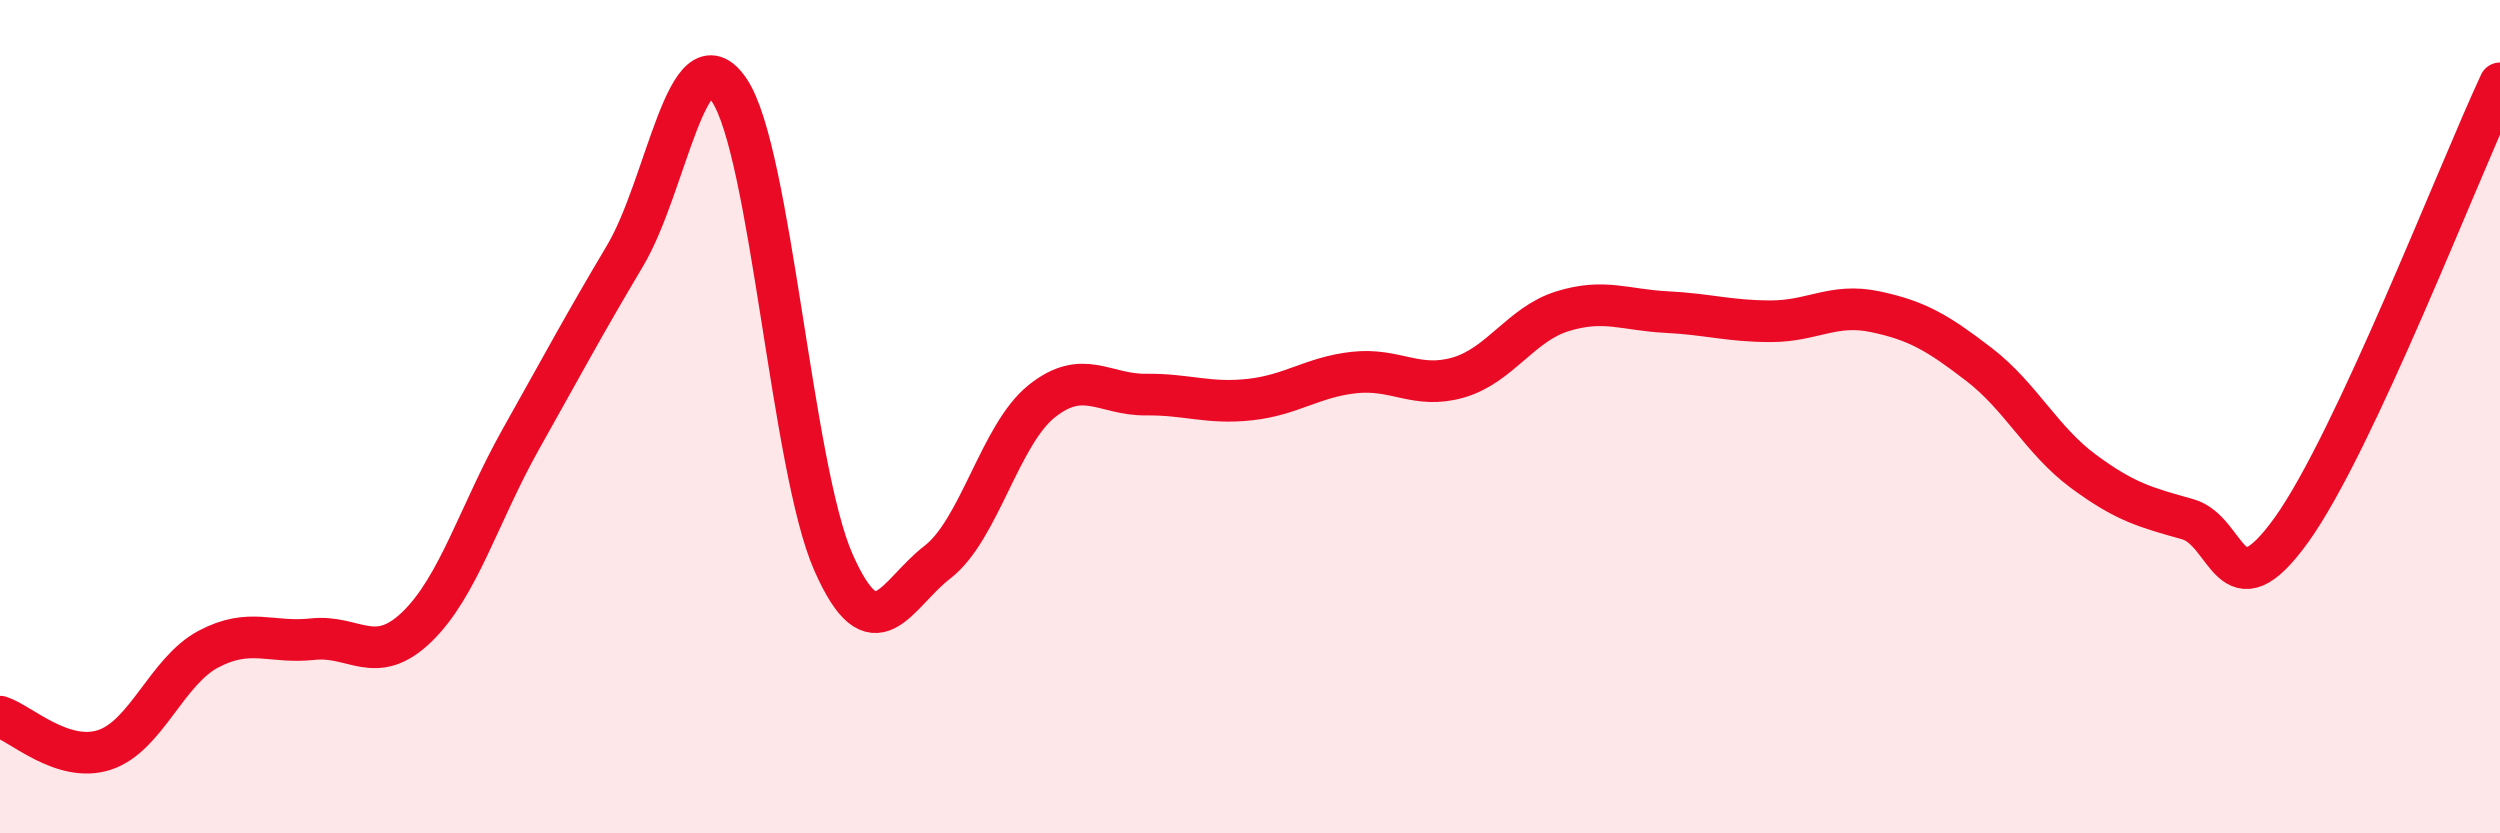
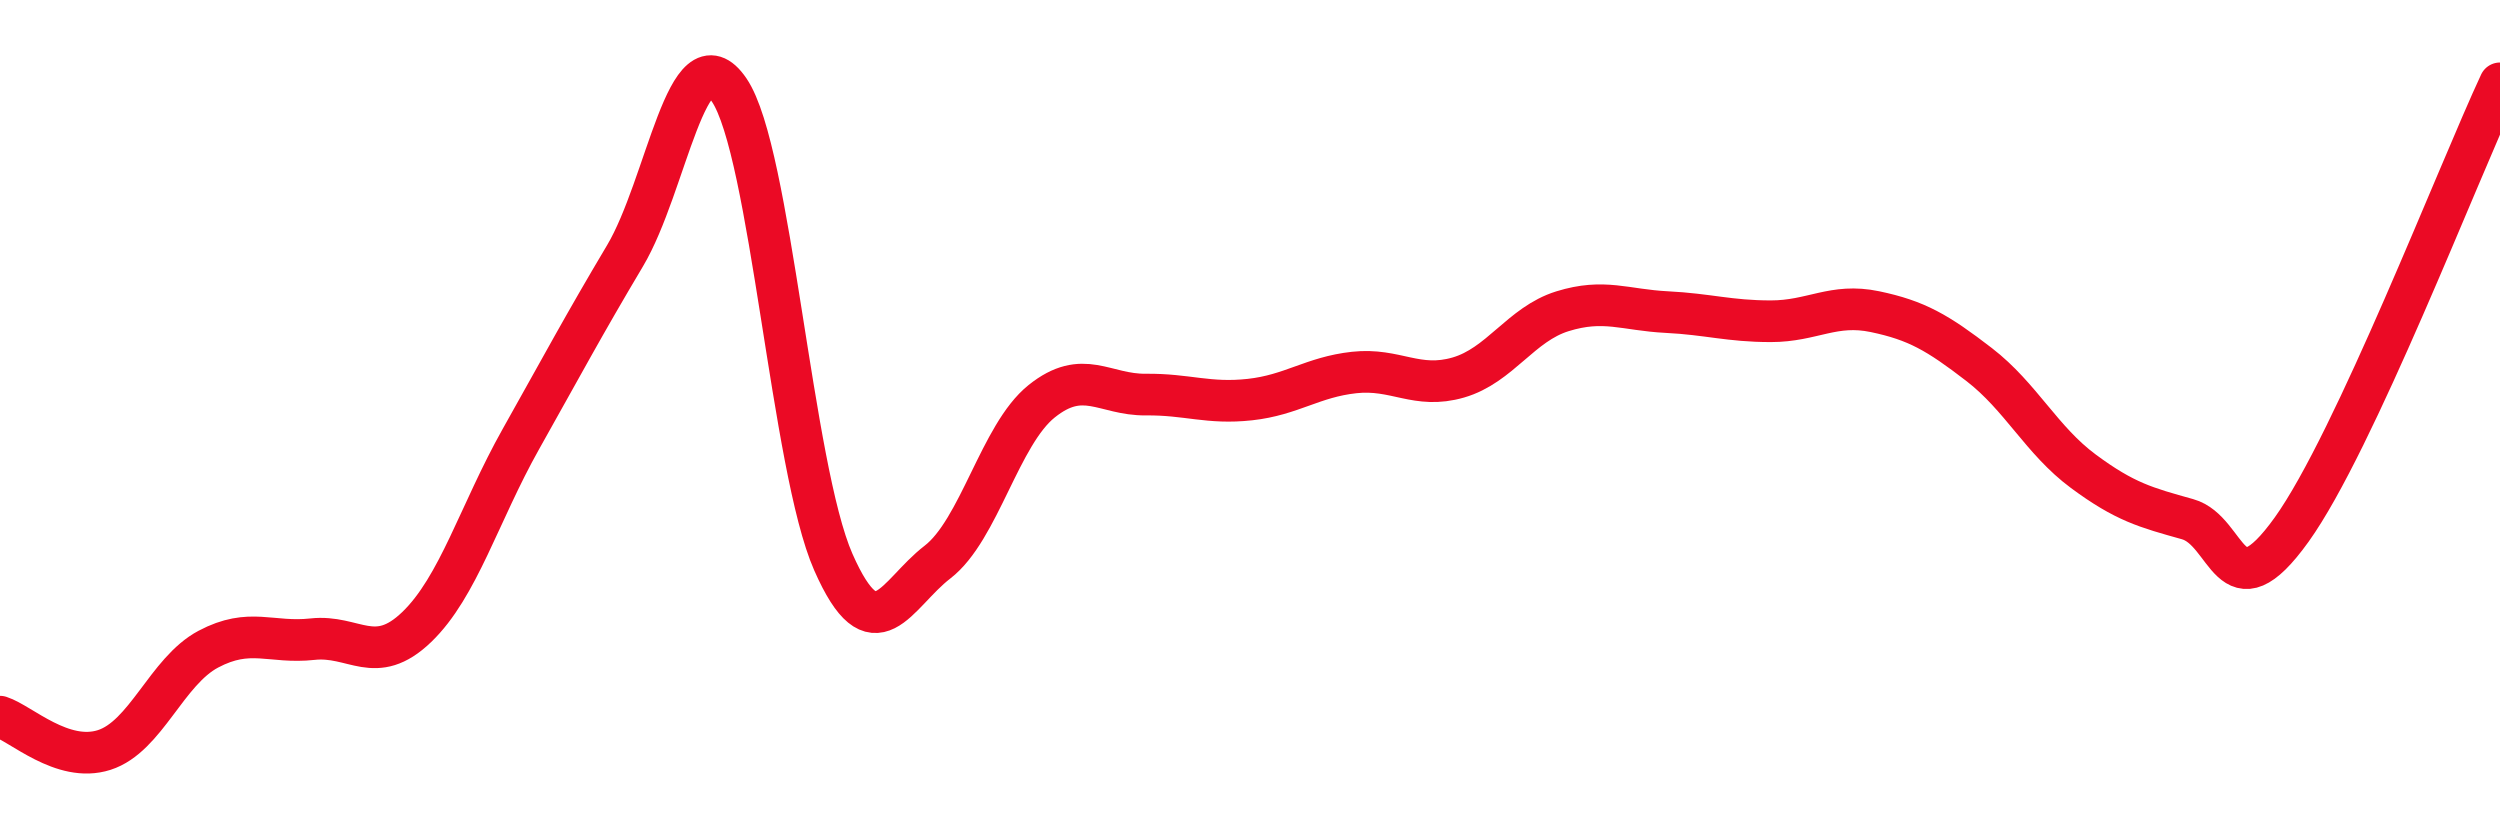
<svg xmlns="http://www.w3.org/2000/svg" width="60" height="20" viewBox="0 0 60 20">
-   <path d="M 0,17.2 C 0.5,17.36 1.5,18.32 2.5,18 C 3.5,17.68 4,16.11 5,15.58 C 6,15.05 6.5,15.45 7.5,15.34 C 8.5,15.23 9,16.01 10,15.05 C 11,14.09 11.5,12.32 12.5,10.54 C 13.5,8.76 14,7.82 15,6.14 C 16,4.46 16.5,0.69 17.5,2.16 C 18.5,3.63 19,11.22 20,13.49 C 21,15.76 21.5,14.26 22.5,13.49 C 23.5,12.72 24,10.43 25,9.63 C 26,8.83 26.5,9.48 27.5,9.47 C 28.5,9.46 29,9.7 30,9.59 C 31,9.48 31.5,9.05 32.5,8.94 C 33.5,8.83 34,9.35 35,9.06 C 36,8.77 36.5,7.78 37.5,7.47 C 38.5,7.16 39,7.44 40,7.49 C 41,7.54 41.5,7.71 42.5,7.71 C 43.5,7.71 44,7.27 45,7.48 C 46,7.69 46.5,7.98 47.5,8.75 C 48.5,9.52 49,10.57 50,11.31 C 51,12.05 51.5,12.18 52.5,12.46 C 53.5,12.74 53.5,14.8 55,12.71 C 56.5,10.62 59,4.14 60,2L60 20L0 20Z" fill="#EB0A25" opacity="0.1" stroke-linecap="round" stroke-linejoin="round" />
  <path d="M 0,17.2 C 0.5,17.36 1.5,18.32 2.5,18 C 3.5,17.68 4,16.11 5,15.58 C 6,15.05 6.5,15.45 7.5,15.34 C 8.5,15.23 9,16.01 10,15.05 C 11,14.09 11.5,12.32 12.5,10.54 C 13.5,8.76 14,7.82 15,6.14 C 16,4.46 16.5,0.69 17.5,2.16 C 18.5,3.63 19,11.22 20,13.49 C 21,15.76 21.5,14.26 22.5,13.49 C 23.5,12.72 24,10.43 25,9.63 C 26,8.83 26.5,9.48 27.5,9.47 C 28.5,9.46 29,9.7 30,9.59 C 31,9.48 31.5,9.05 32.5,8.94 C 33.5,8.83 34,9.35 35,9.06 C 36,8.77 36.5,7.78 37.5,7.47 C 38.5,7.16 39,7.44 40,7.49 C 41,7.54 41.5,7.71 42.5,7.71 C 43.5,7.71 44,7.27 45,7.48 C 46,7.69 46.5,7.98 47.5,8.75 C 48.5,9.52 49,10.57 50,11.31 C 51,12.05 51.5,12.18 52.5,12.46 C 53.5,12.74 53.5,14.8 55,12.71 C 56.5,10.62 59,4.14 60,2" stroke="#EB0A25" stroke-width="1" fill="none" stroke-linecap="round" stroke-linejoin="round" />
</svg>